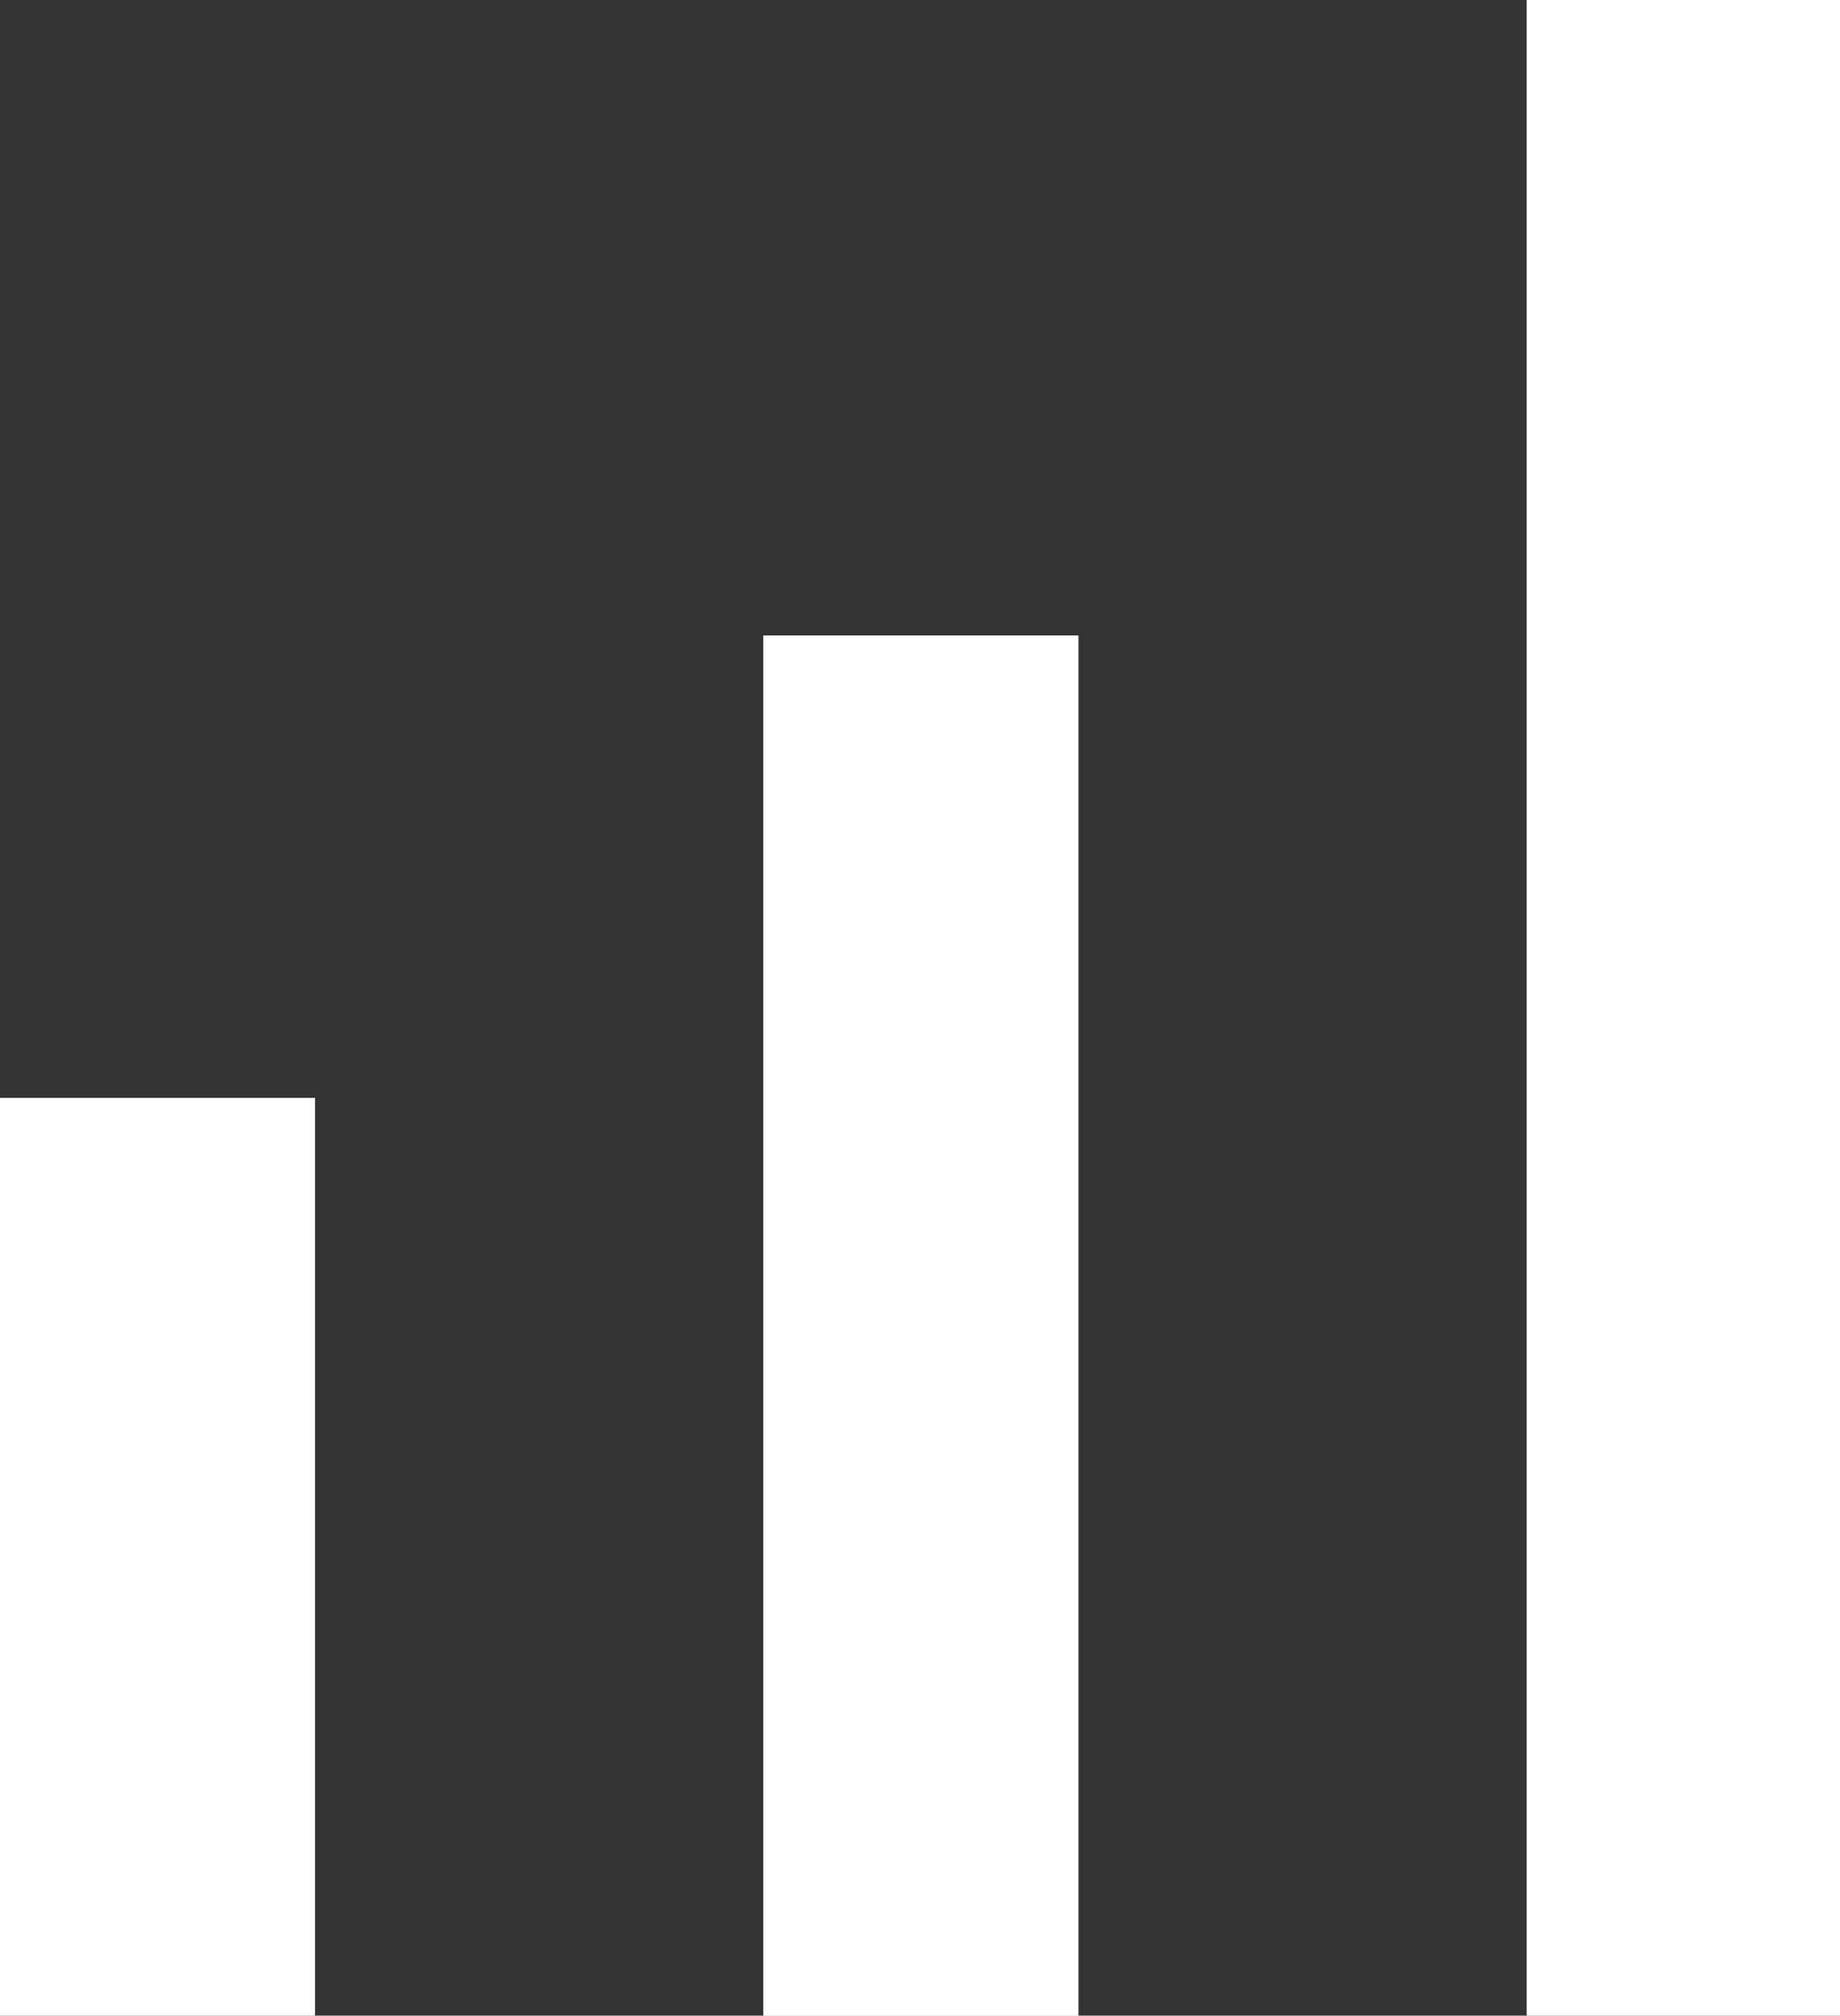
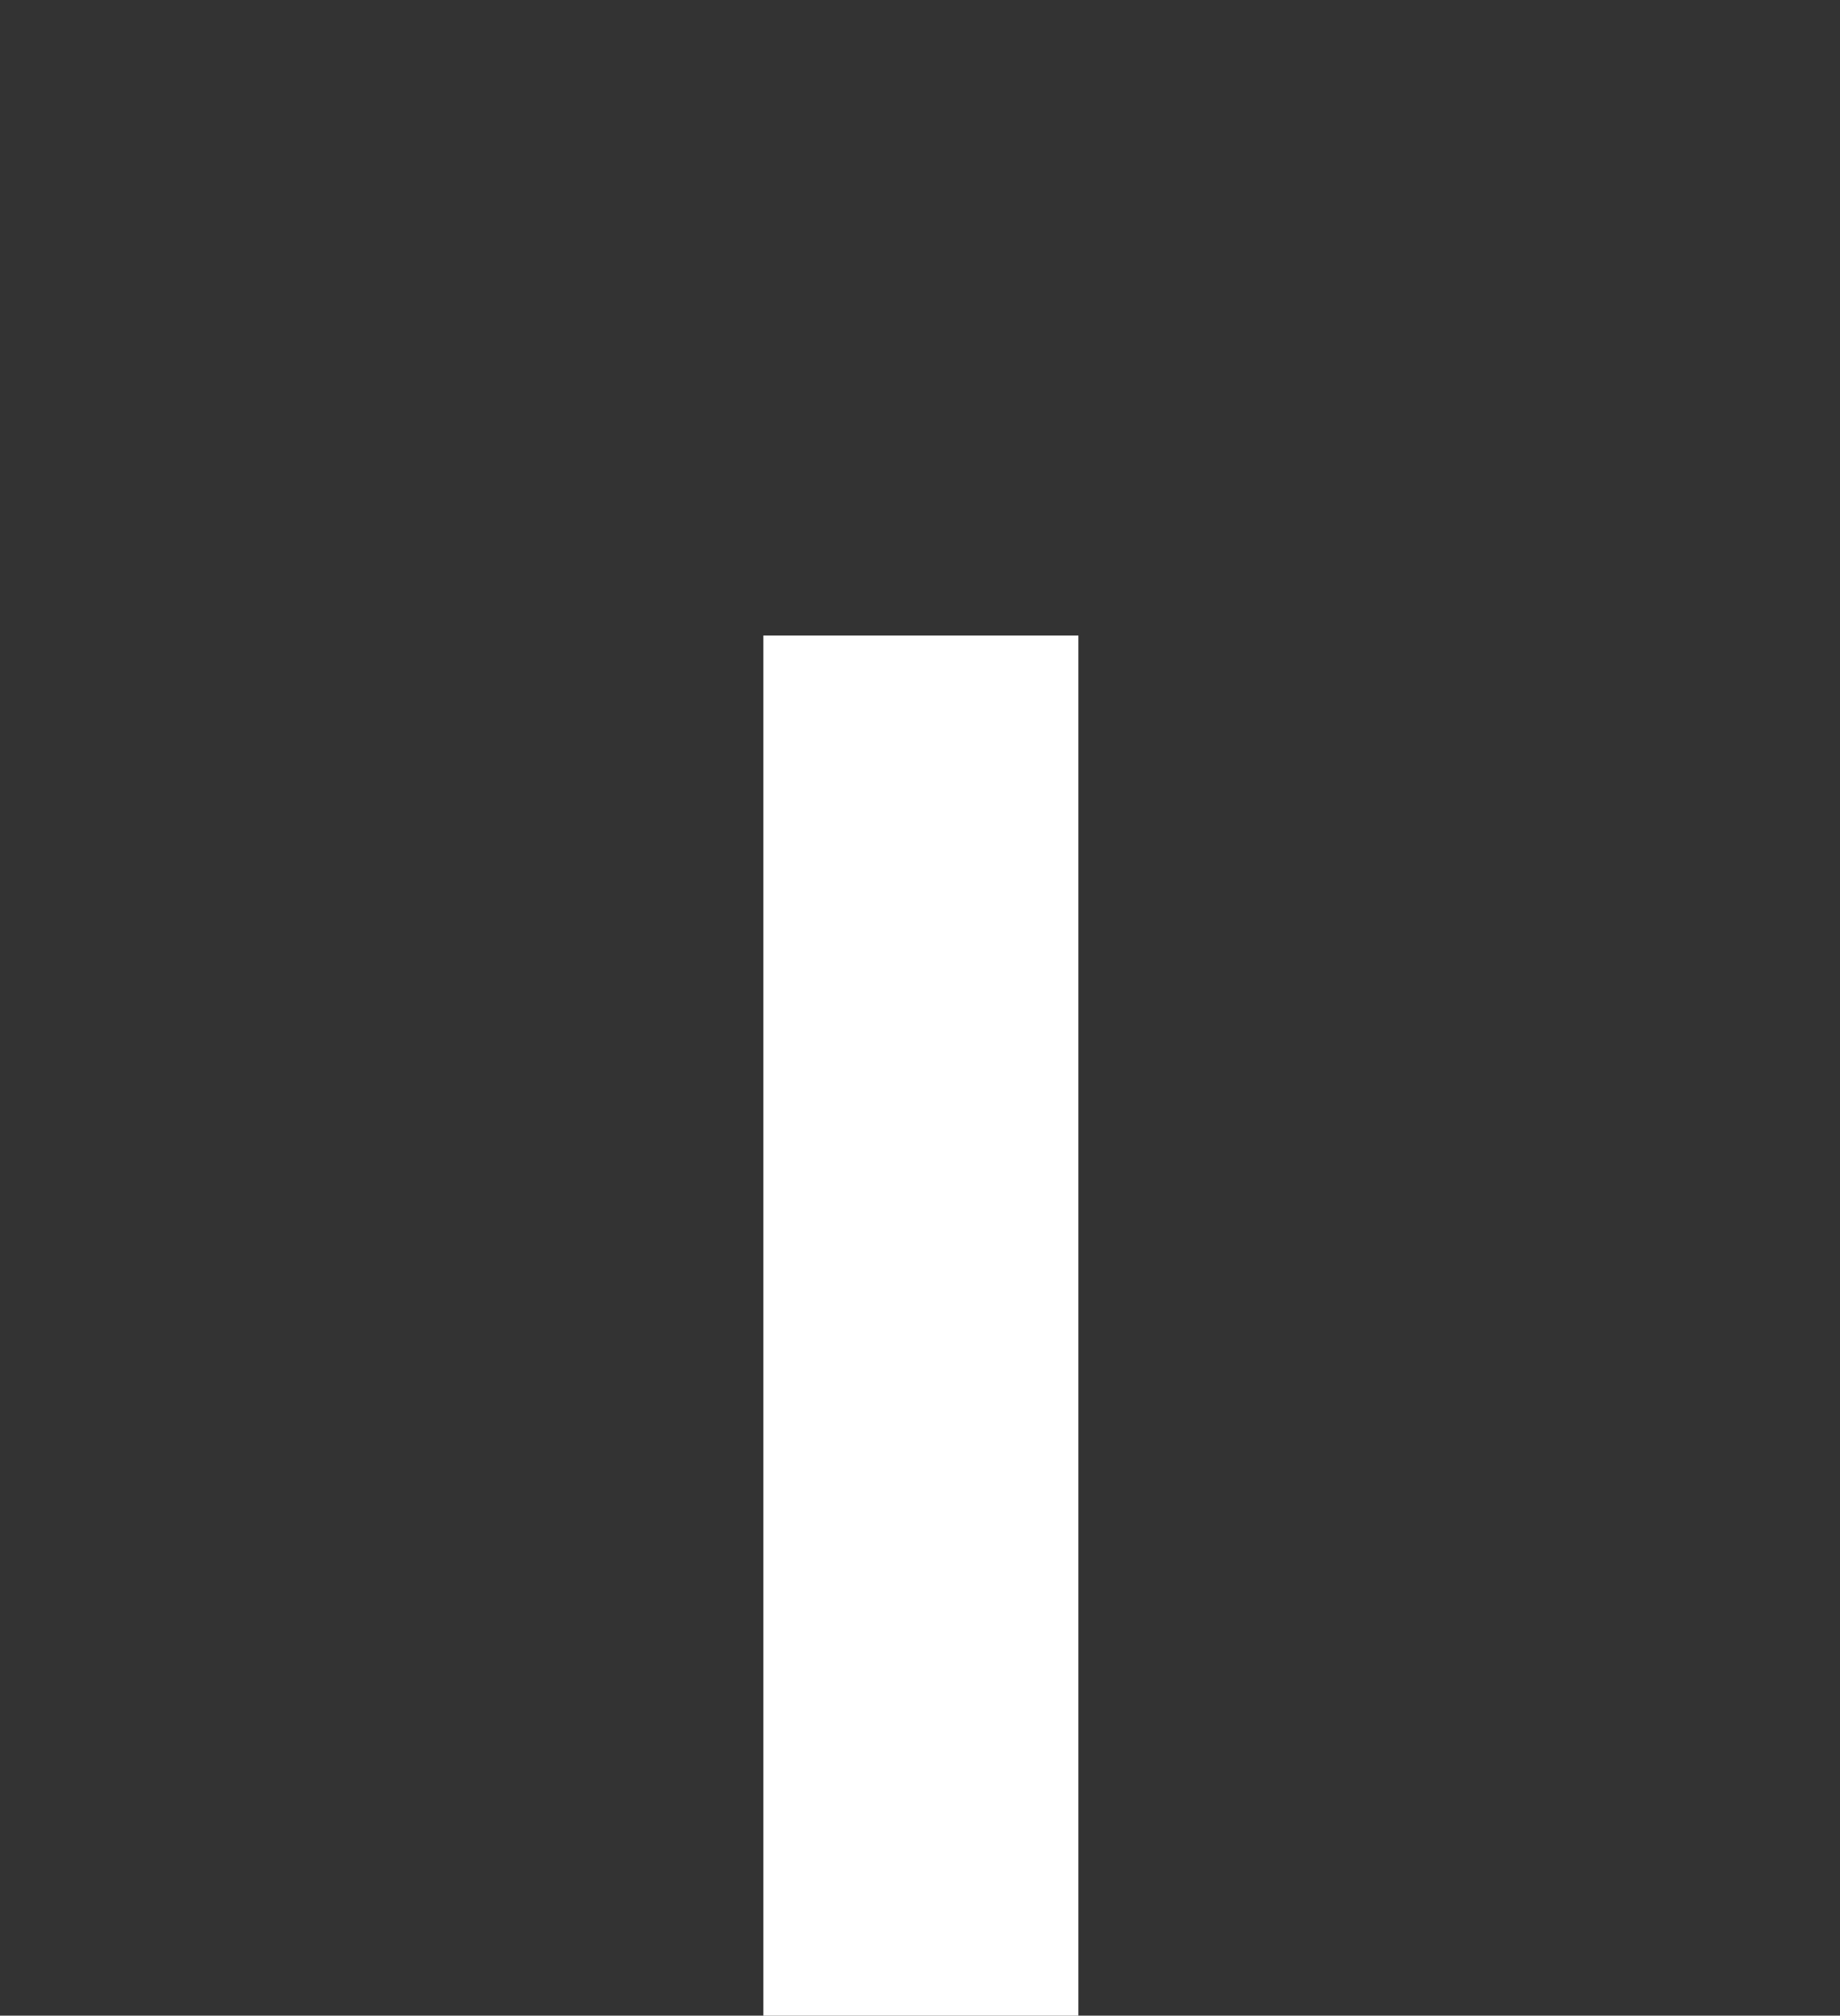
<svg xmlns="http://www.w3.org/2000/svg" viewBox="0 0 10.63 11.64">
  <rect x="0" y="0" width="10.63" height="11.64" fill="#333333" stroke="none" />
  <defs>
    <style>.cls-1{fill:#fff}</style>
  </defs>
  <title>Asset 1</title>
  <g id="Layer_2" data-name="Layer 2">
    <g id="Warstwa_1" data-name="Warstwa 1">
      <path class="cls-1" d="M4.41 3.67h1.82v7.98H4.41z" />
-       <path class="cls-1" d="M4.41 3.67h1.82v7.98H4.41zM0 6.34h1.82v5.31H0zM8.82 0h1.82v11.64H8.82z" />
    </g>
  </g>
</svg>